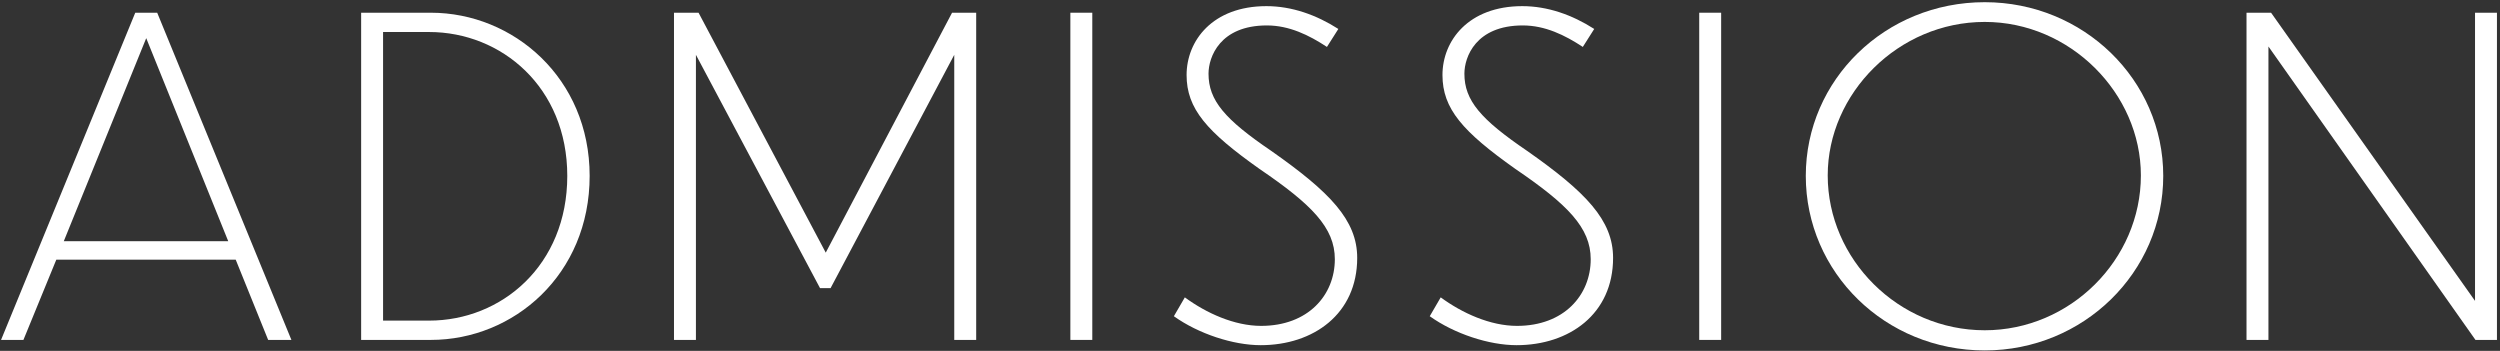
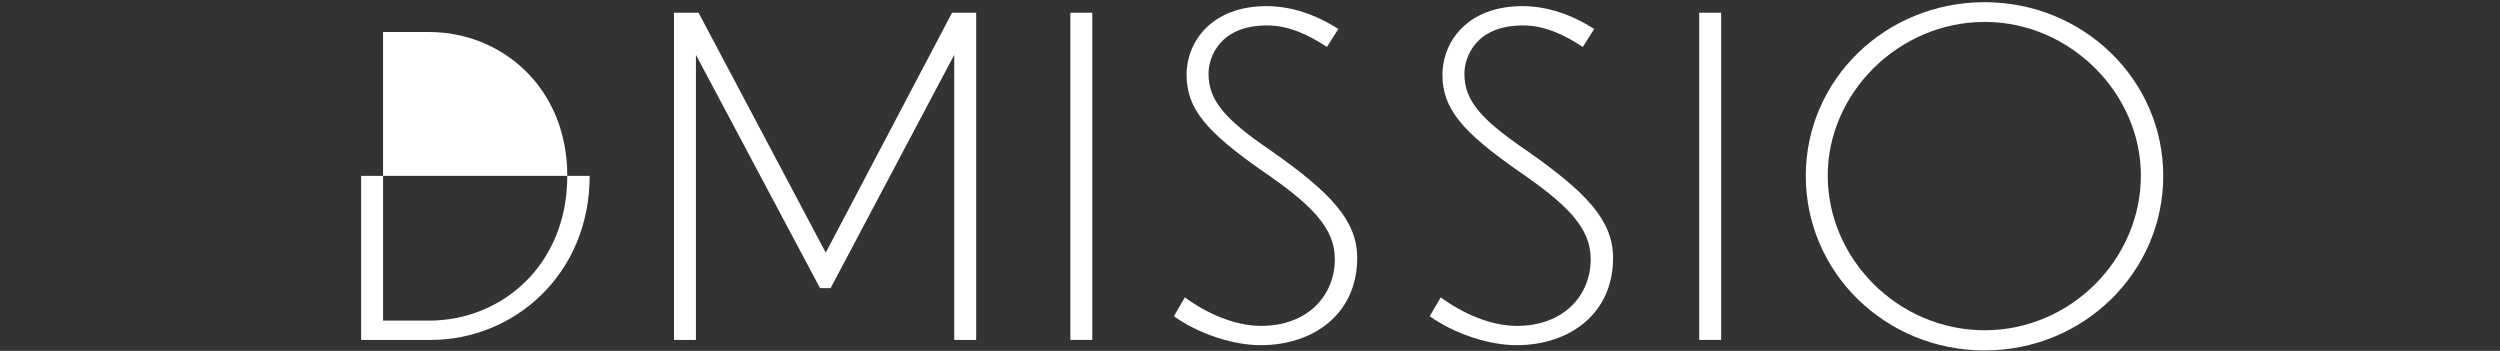
<svg xmlns="http://www.w3.org/2000/svg" width="228" height="32" viewBox="0 0 228 32" fill="none">
  <rect x="0" y="0" width="228" height="32" fill="#333333" stroke="none" />
-   <path d="M24.456 31H26.576L14.336 1.16H12.336L0.096 31H2.136L5.136 23.68H21.496L24.456 31ZM5.816 22L13.336 3.48L20.816 22H5.816Z" fill="white" />
-   <path d="M32.936 31H39.296C46.856 31 53.776 25.04 53.776 16.04C53.776 7.12 46.816 1.16 39.296 1.16H32.936V31ZM34.936 2.92H39.136C45.736 2.92 51.736 7.96 51.736 16.04C51.736 24.2 45.736 29.24 39.136 29.24H34.936V2.92Z" fill="white" />
+   <path d="M32.936 31H39.296C46.856 31 53.776 25.04 53.776 16.04H32.936V31ZM34.936 2.92H39.136C45.736 2.92 51.736 7.96 51.736 16.04C51.736 24.2 45.736 29.24 39.136 29.24H34.936V2.92Z" fill="white" />
  <path d="M74.788 26.28H75.748L87.028 5V31H89.028V1.16H86.828L75.308 23.04L63.708 1.16H61.468V31H63.468V5L74.788 26.28Z" fill="white" />
  <path d="M97.617 31H99.617V1.16H97.617V31Z" fill="white" />
  <path d="M122.057 2.64C120.057 1.36 117.817 0.56 115.497 0.56C110.577 0.56 108.217 3.72 108.217 6.84C108.217 9.92 110.057 12 114.857 15.4C119.617 18.64 121.737 20.76 121.737 23.64C121.737 26.92 119.297 29.72 115.017 29.72C112.577 29.72 110.017 28.56 108.057 27.12L107.057 28.84C109.297 30.44 112.457 31.48 114.977 31.48C119.777 31.48 123.777 28.64 123.777 23.52C123.777 20.08 121.297 17.52 115.937 13.76C111.697 10.88 110.217 9.16 110.217 6.72C110.217 5.2 111.257 2.32 115.537 2.32C117.577 2.32 119.377 3.2 121.017 4.28L122.057 2.64Z" fill="white" />
  <path d="M145.393 2.64C143.393 1.36 141.153 0.56 138.833 0.56C133.913 0.56 131.553 3.72 131.553 6.84C131.553 9.92 133.393 12 138.193 15.4C142.953 18.64 145.073 20.76 145.073 23.64C145.073 26.92 142.633 29.72 138.353 29.72C135.913 29.72 133.353 28.56 131.393 27.12L130.393 28.84C132.633 30.44 135.793 31.48 138.313 31.48C143.113 31.48 147.113 28.64 147.113 23.52C147.113 20.08 144.633 17.52 139.273 13.76C135.033 10.88 133.553 9.16 133.553 6.72C133.553 5.2 134.593 2.32 138.873 2.32C140.913 2.32 142.713 3.2 144.353 4.28L145.393 2.64Z" fill="white" />
  <path d="M154.969 31H156.969V1.16H154.969V31Z" fill="white" />
  <path d="M181.008 0.2C171.928 0.2 164.688 7.28 164.688 16.04C164.688 24.84 171.928 31.96 181.008 31.96C190.008 31.96 197.288 24.84 197.288 16.04C197.288 7.28 190.008 0.2 181.008 0.2ZM181.008 2C188.808 2 195.248 8.52 195.248 16C195.248 23.68 188.808 30.12 181.008 30.12C173.128 30.12 166.688 23.64 166.688 16C166.688 8.52 173.128 2 181.008 2Z" fill="white" />
-   <path d="M225.762 31H227.722V1.16H225.722V27.44L207.122 1.16H204.882V31H206.882V4.24L225.762 31Z" fill="white" />
</svg>